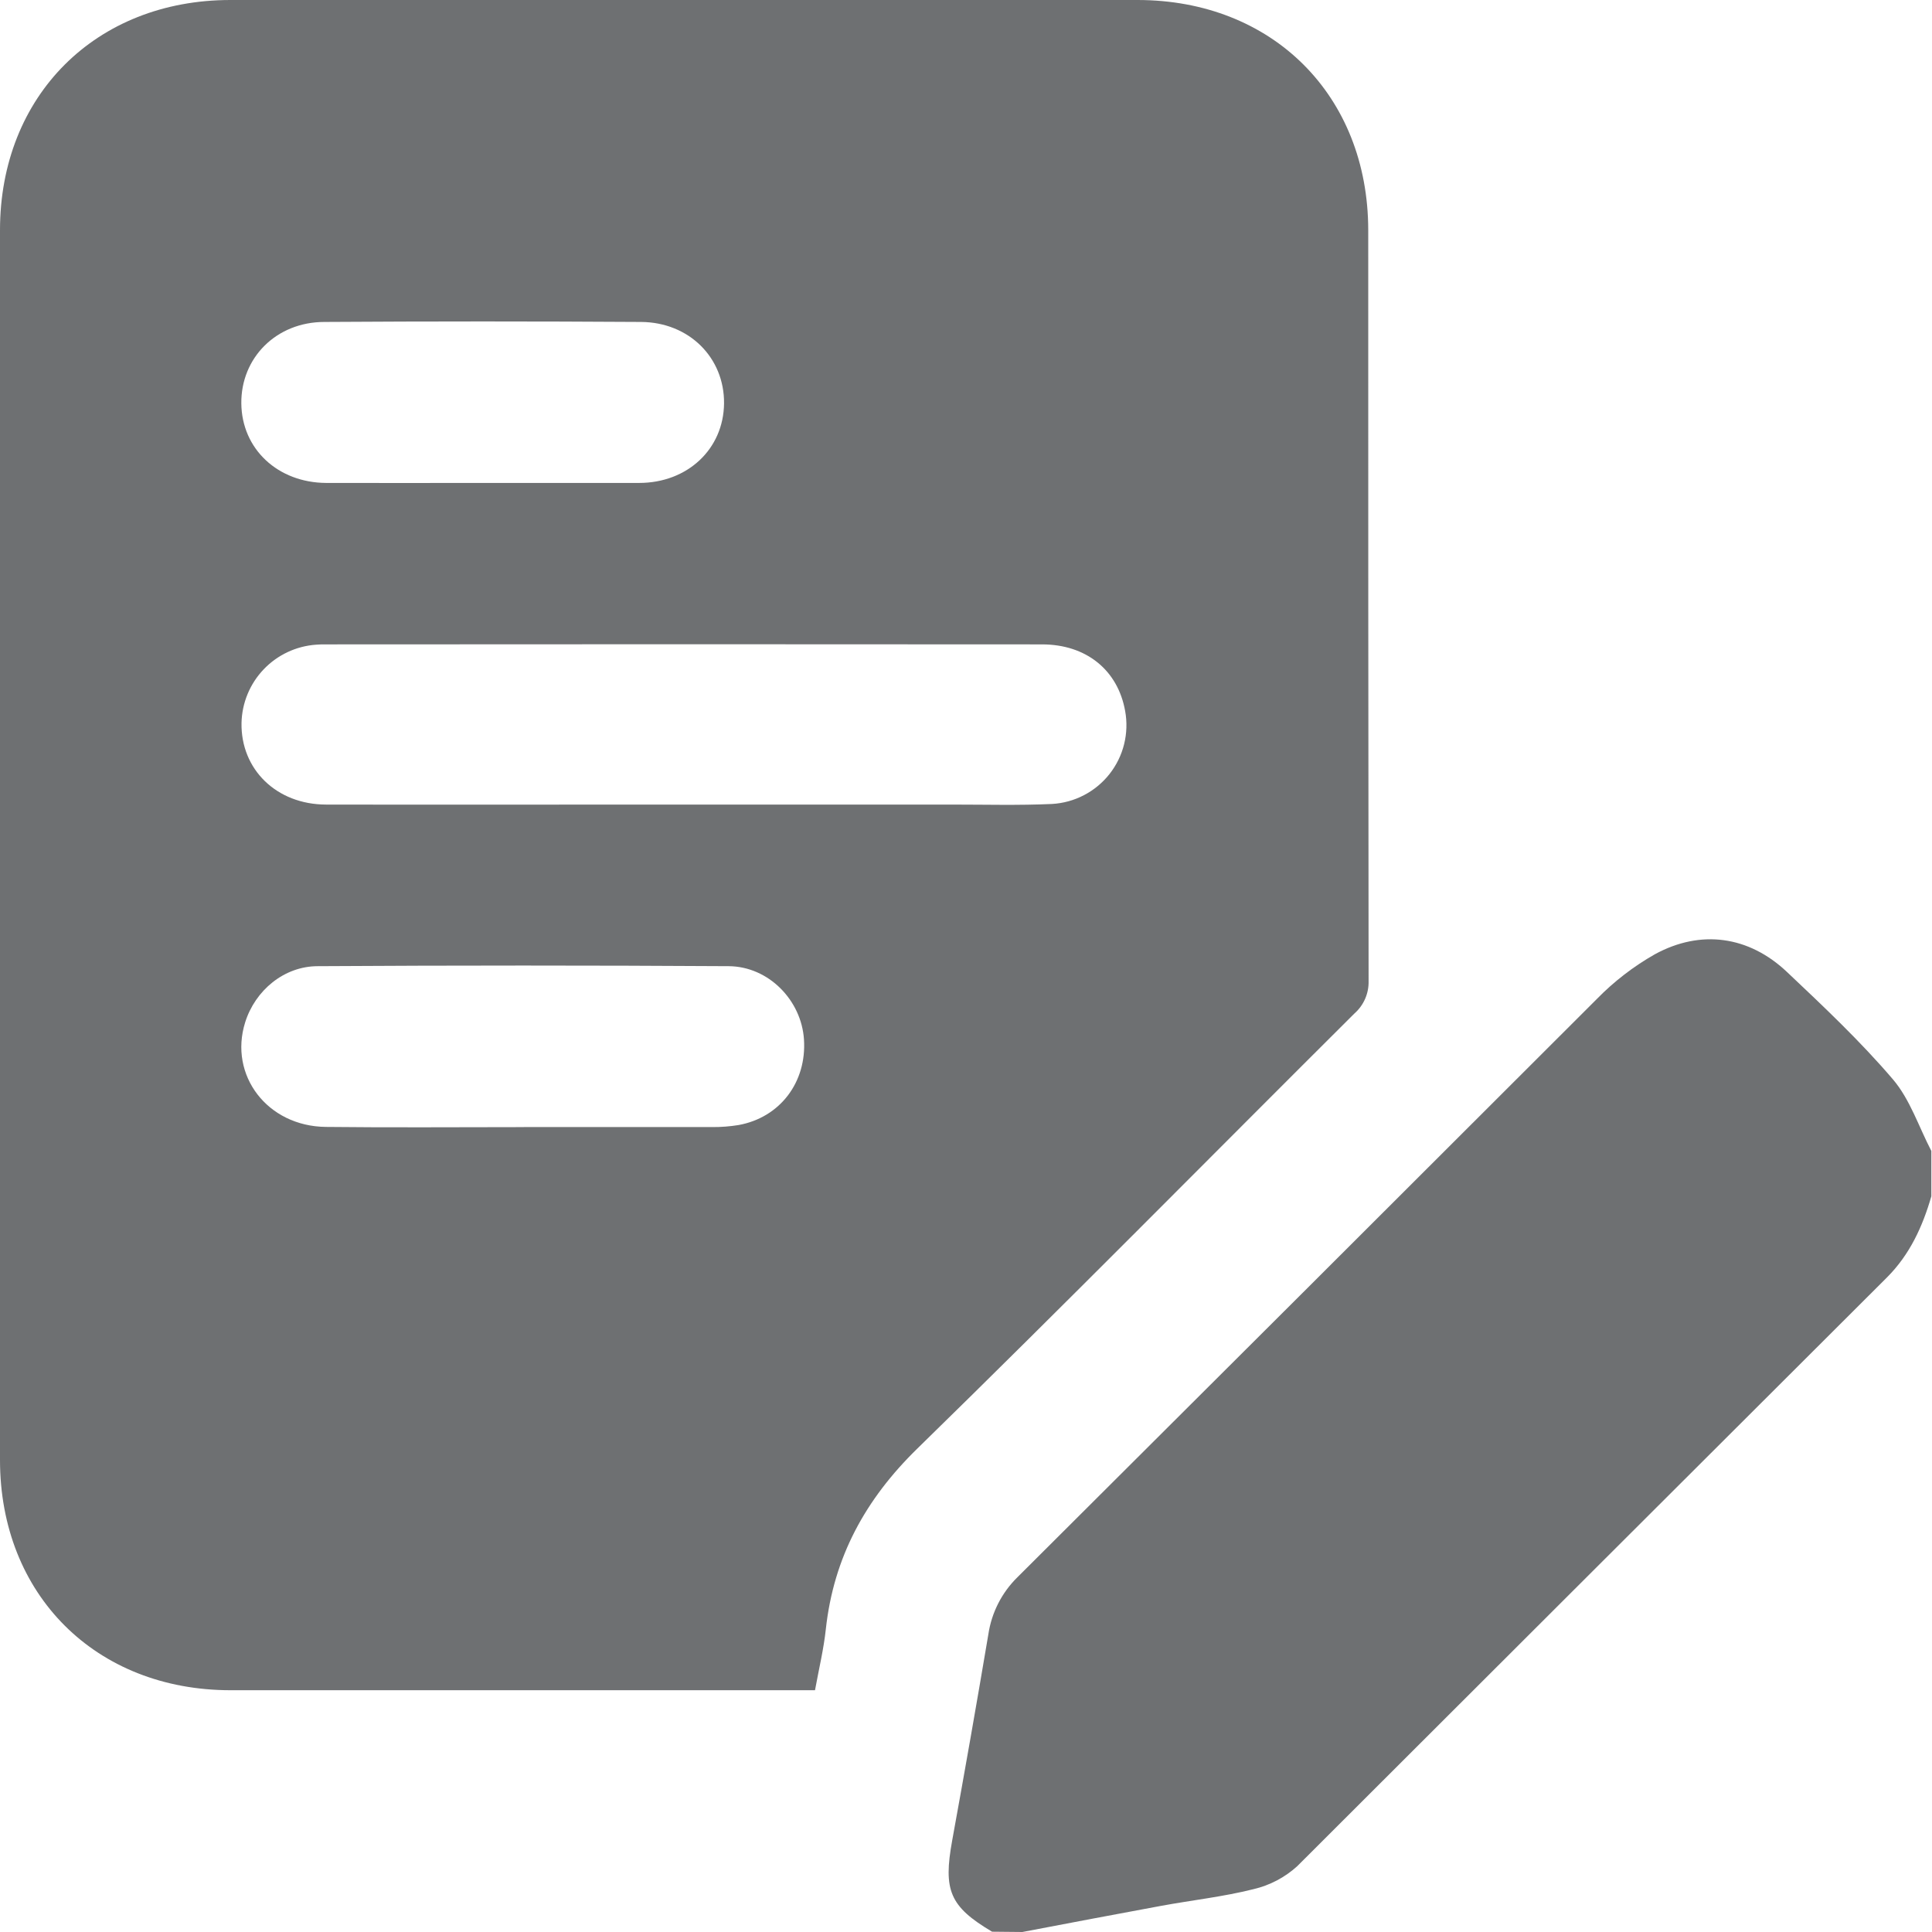
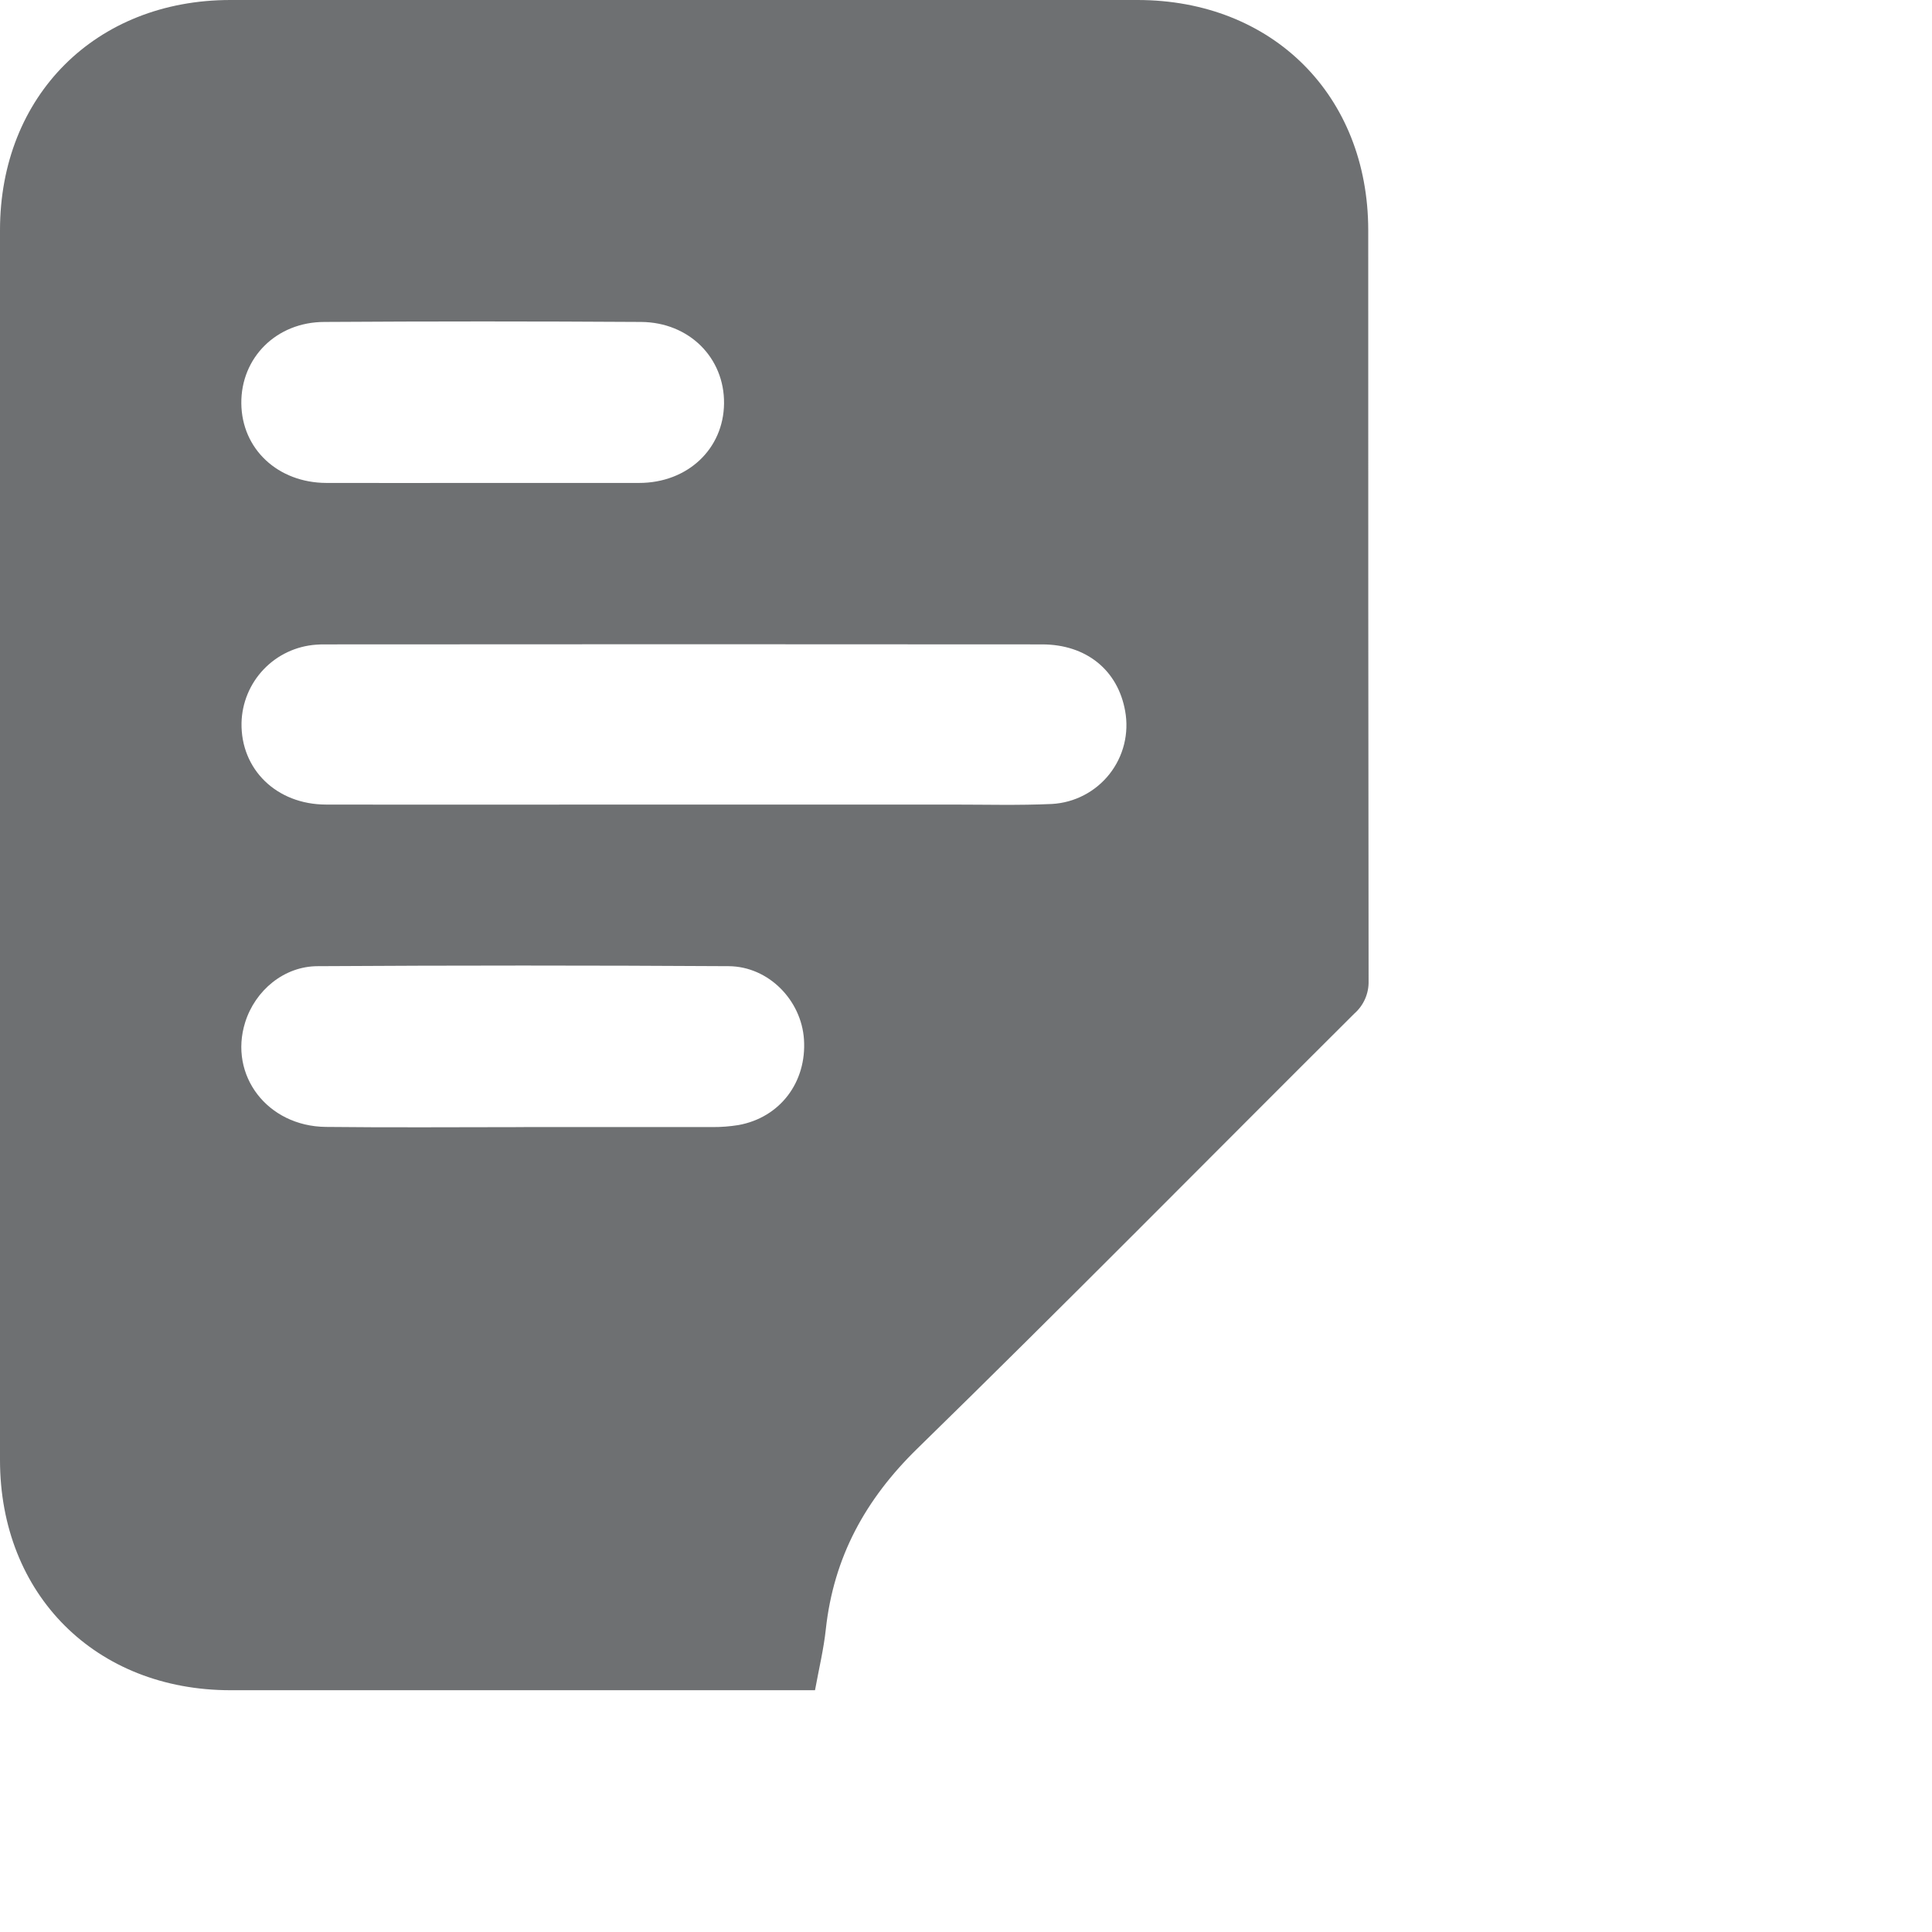
<svg xmlns="http://www.w3.org/2000/svg" width="97" height="97" viewBox="0 0 97 97" fill="none">
  <g clip-path="url(#clip0_450_69)">
-     <path d="M49.809 96.985C47.679 95.72 47.35 94.91 47.808 92.396C48.435 88.955 49.04 85.508 49.622 82.056C49.784 80.966 50.297 79.958 51.084 79.187C60.789 69.517 70.487 59.839 80.178 50.151C81.036 49.273 82.013 48.521 83.08 47.914C85.39 46.65 87.806 46.991 89.719 48.8C91.553 50.533 93.4 52.273 95.032 54.184C95.899 55.196 96.335 56.574 96.967 57.786V60.063C96.527 61.581 95.889 62.988 94.731 64.144C84.859 73.994 74.992 83.844 65.13 93.696C64.508 94.262 63.751 94.659 62.932 94.85C61.414 95.232 59.833 95.404 58.282 95.69C55.965 96.115 53.647 96.56 51.33 97L49.809 96.985Z" fill="#6E7072" />
    <path d="M40.919 84.861H11.572C4.807 84.859 0 80.065 0 73.302C0 52.725 0 32.144 0 11.557C0 4.807 4.807 0 11.569 0H57.108C63.881 0 68.688 4.784 68.695 11.552C68.695 24.115 68.695 36.679 68.713 49.248C68.722 49.556 68.662 49.864 68.539 50.147C68.416 50.43 68.231 50.683 67.999 50.887C60.685 58.168 53.44 65.52 46.055 72.73C43.441 75.283 41.858 78.185 41.463 81.79C41.357 82.787 41.119 83.771 40.919 84.861ZM34.356 40.395H47.8C49.473 40.395 51.148 40.441 52.817 40.365C53.378 40.333 53.925 40.183 54.423 39.923C54.921 39.664 55.358 39.302 55.706 38.861C56.053 38.419 56.303 37.91 56.438 37.365C56.573 36.82 56.591 36.252 56.491 35.7C56.127 33.651 54.545 32.353 52.316 32.353C40.325 32.343 28.333 32.343 16.341 32.353C16.184 32.353 16.027 32.353 15.868 32.368C14.867 32.439 13.929 32.881 13.237 33.607C12.545 34.333 12.149 35.291 12.126 36.294C12.083 38.624 13.879 40.39 16.369 40.395C22.365 40.406 28.36 40.393 34.356 40.395ZM26.299 56.587C29.451 56.587 32.606 56.587 35.761 56.587C36.201 56.59 36.641 56.556 37.076 56.486C39.158 56.111 40.507 54.338 40.365 52.185C40.236 50.224 38.594 48.522 36.583 48.509C29.706 48.467 22.831 48.467 15.956 48.509C14.266 48.509 12.812 49.721 12.308 51.332C11.478 53.991 13.424 56.546 16.356 56.579C19.673 56.617 22.984 56.589 26.311 56.589L26.299 56.587ZM24.242 24.247C26.858 24.247 29.474 24.247 32.085 24.247C34.523 24.247 36.33 22.539 36.352 20.255C36.375 17.97 34.607 16.179 32.181 16.164C26.883 16.13 21.587 16.13 16.293 16.164C13.867 16.164 12.093 17.968 12.116 20.255C12.139 22.542 13.947 24.237 16.384 24.247C19.007 24.254 21.626 24.247 24.242 24.247Z" fill="#6E7072" />
  </g>
  <defs>
    <clipPath id="clip0_450_69">
      <rect width="96.967" height="97" fill="white" />
    </clipPath>
  </defs>
</svg>